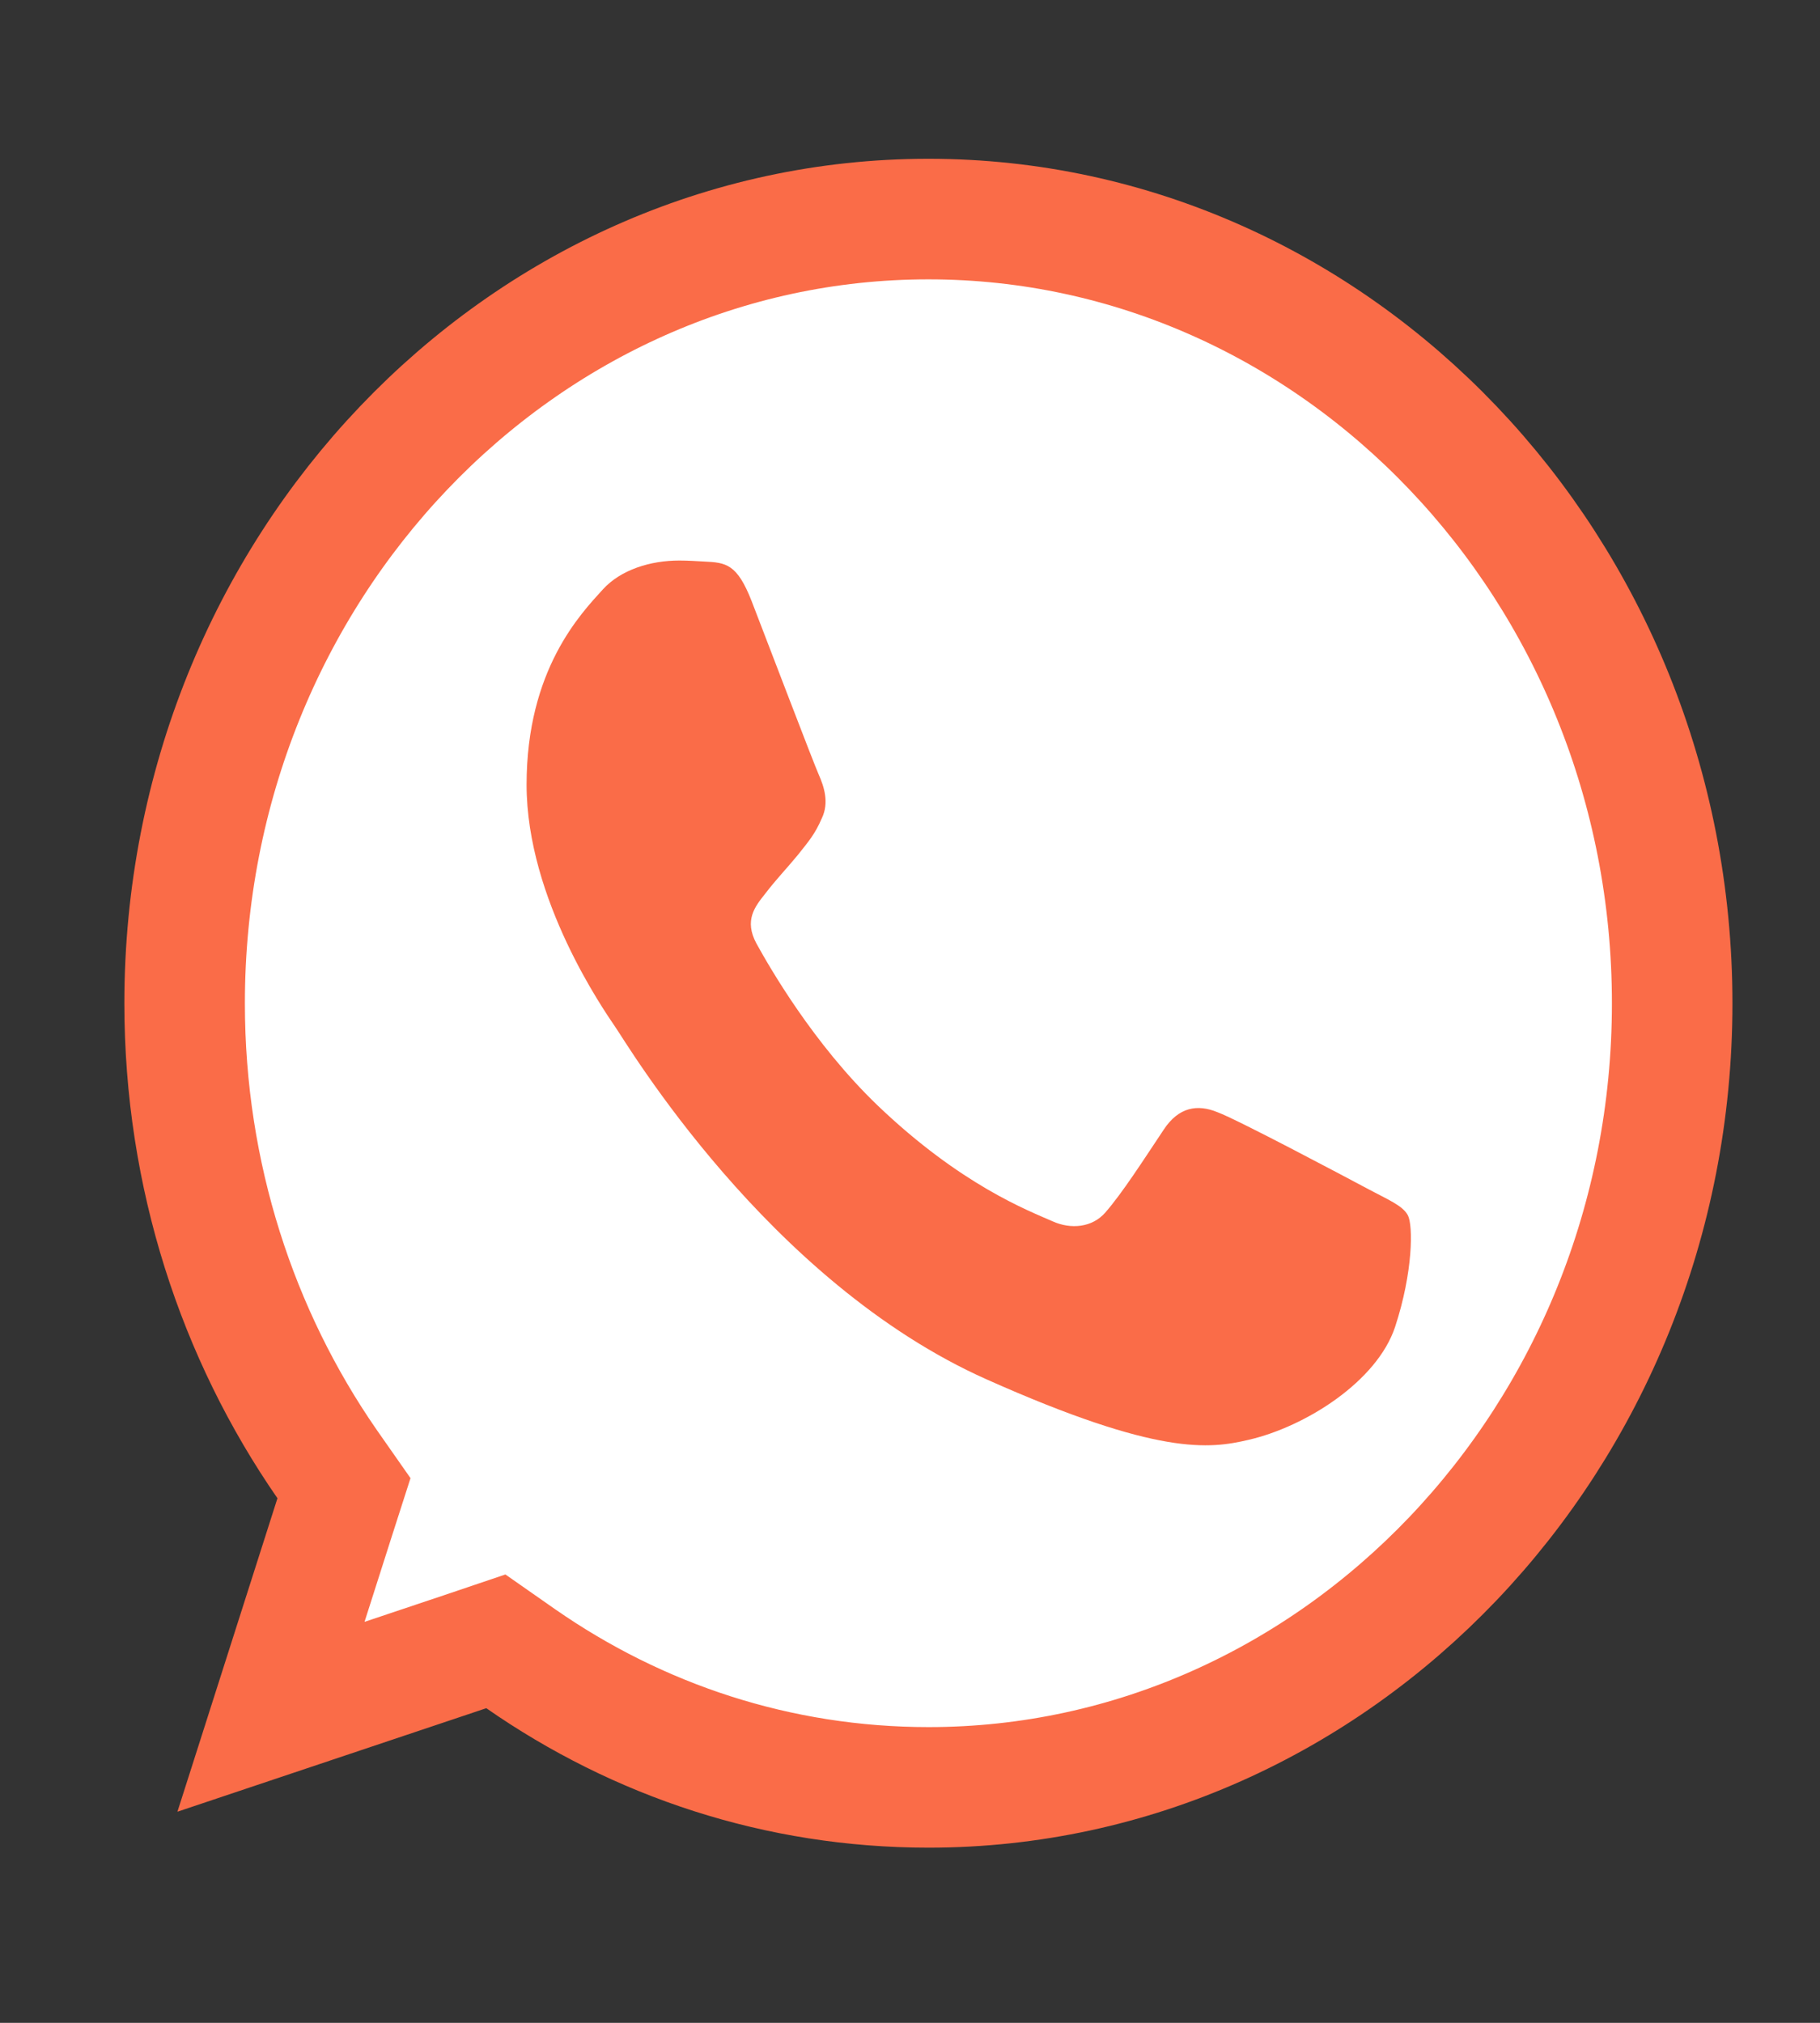
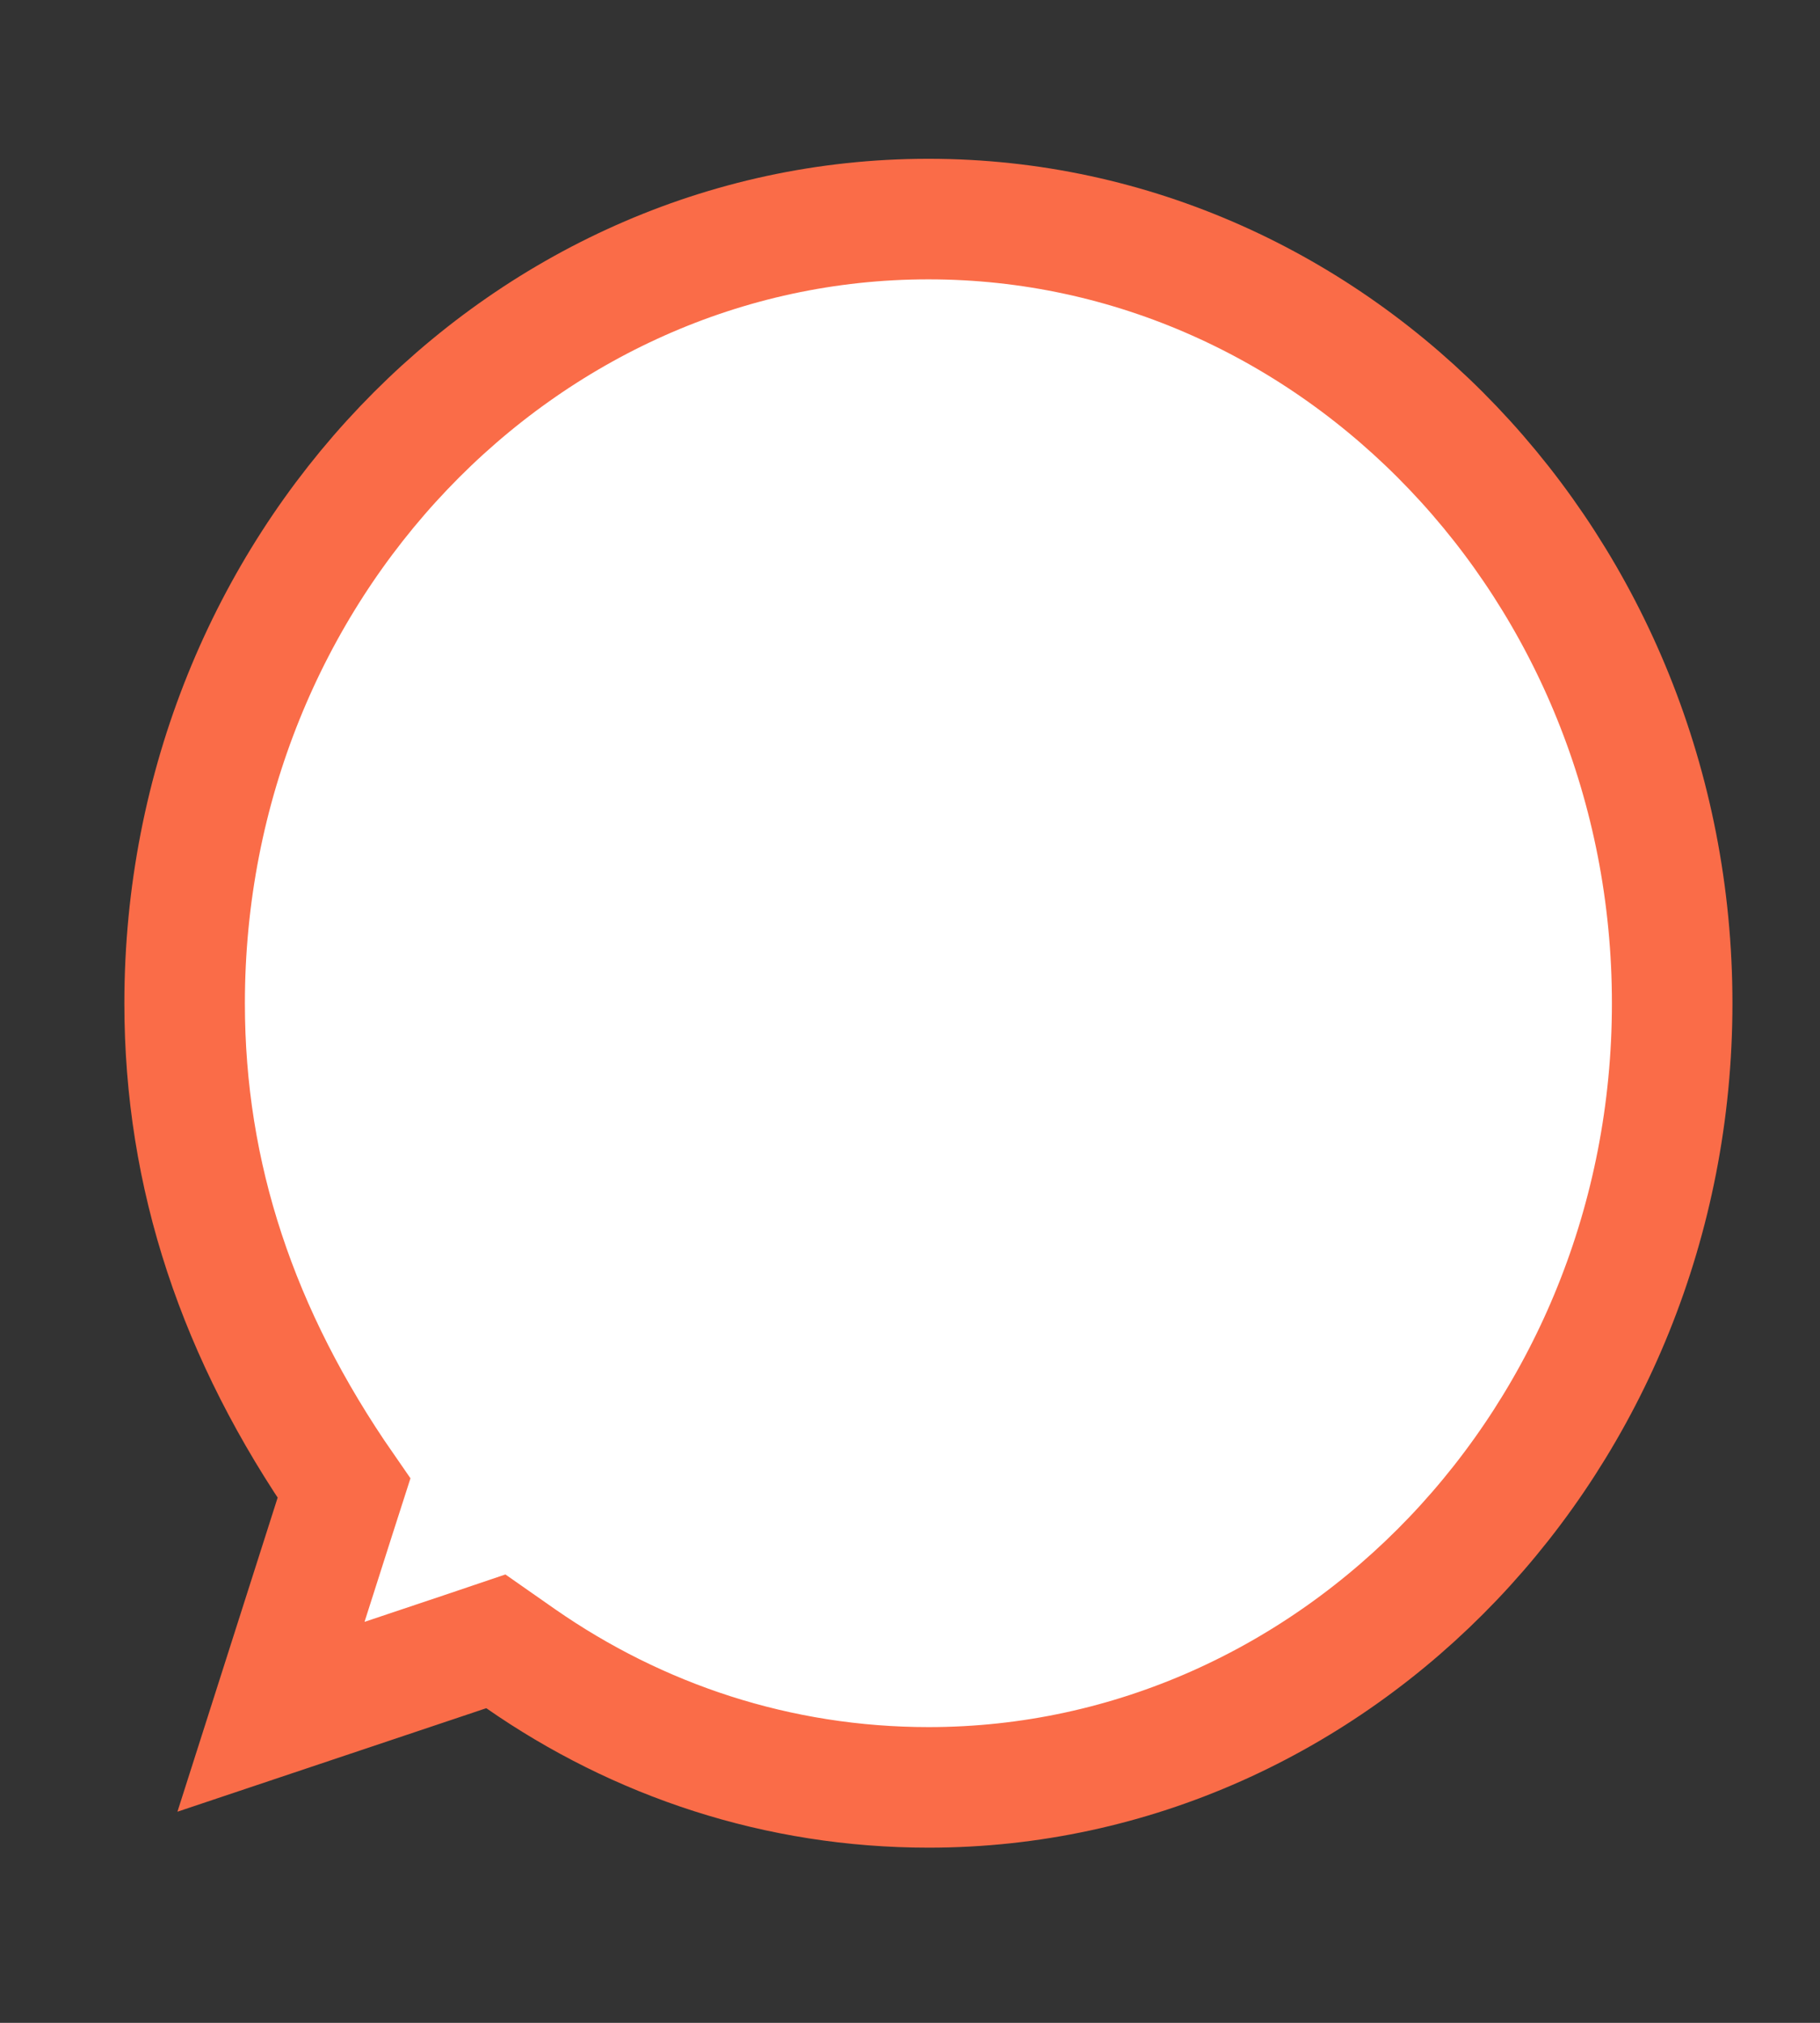
<svg xmlns="http://www.w3.org/2000/svg" width="9" height="10" viewBox="0 0 9 10" fill="none">
  <rect x="0" y="0" width="9" height="10" fill="#333333" stroke="none" />
-   <path d="M1.656 7.497L1.701 7.357L1.617 7.237C1.175 6.599 0.913 5.811 0.913 4.96C0.913 2.808 2.576 1.083 4.59 1.083H4.592C6.606 1.083 8.269 2.809 8.269 4.96C8.269 7.111 6.606 8.836 4.592 8.836C3.847 8.836 3.156 8.604 2.575 8.2L2.452 8.114L2.31 8.162L1.34 8.487L1.656 7.497Z" fill="white" stroke="#FA6C48" stroke-width="0.596" />
-   <path d="M6.899 6.559C6.81 6.829 6.456 7.053 6.174 7.118C5.981 7.163 5.729 7.198 4.881 6.82C3.795 6.337 3.096 5.152 3.042 5.076C2.99 4.999 2.604 4.448 2.604 3.879C2.604 3.31 2.873 3.033 2.981 2.914C3.07 2.816 3.217 2.771 3.359 2.771C3.404 2.771 3.445 2.774 3.482 2.776C3.591 2.781 3.645 2.788 3.717 2.972C3.806 3.202 4.023 3.772 4.049 3.83C4.075 3.889 4.101 3.968 4.064 4.045C4.03 4.124 3.999 4.159 3.945 4.227C3.89 4.294 3.839 4.346 3.784 4.418C3.734 4.481 3.678 4.549 3.741 4.665C3.804 4.779 4.021 5.159 4.34 5.465C4.752 5.859 5.086 5.985 5.206 6.038C5.295 6.078 5.401 6.069 5.466 5.994C5.549 5.899 5.651 5.74 5.755 5.584C5.829 5.472 5.922 5.458 6.02 5.498C6.12 5.535 6.647 5.815 6.756 5.873C6.864 5.931 6.936 5.959 6.962 6.008C6.988 6.057 6.988 6.288 6.899 6.559Z" fill="#FA6C48" />
+   <path d="M1.656 7.497L1.701 7.357C1.175 6.599 0.913 5.811 0.913 4.96C0.913 2.808 2.576 1.083 4.59 1.083H4.592C6.606 1.083 8.269 2.809 8.269 4.96C8.269 7.111 6.606 8.836 4.592 8.836C3.847 8.836 3.156 8.604 2.575 8.2L2.452 8.114L2.31 8.162L1.34 8.487L1.656 7.497Z" fill="white" stroke="#FA6C48" stroke-width="0.596" />
</svg>